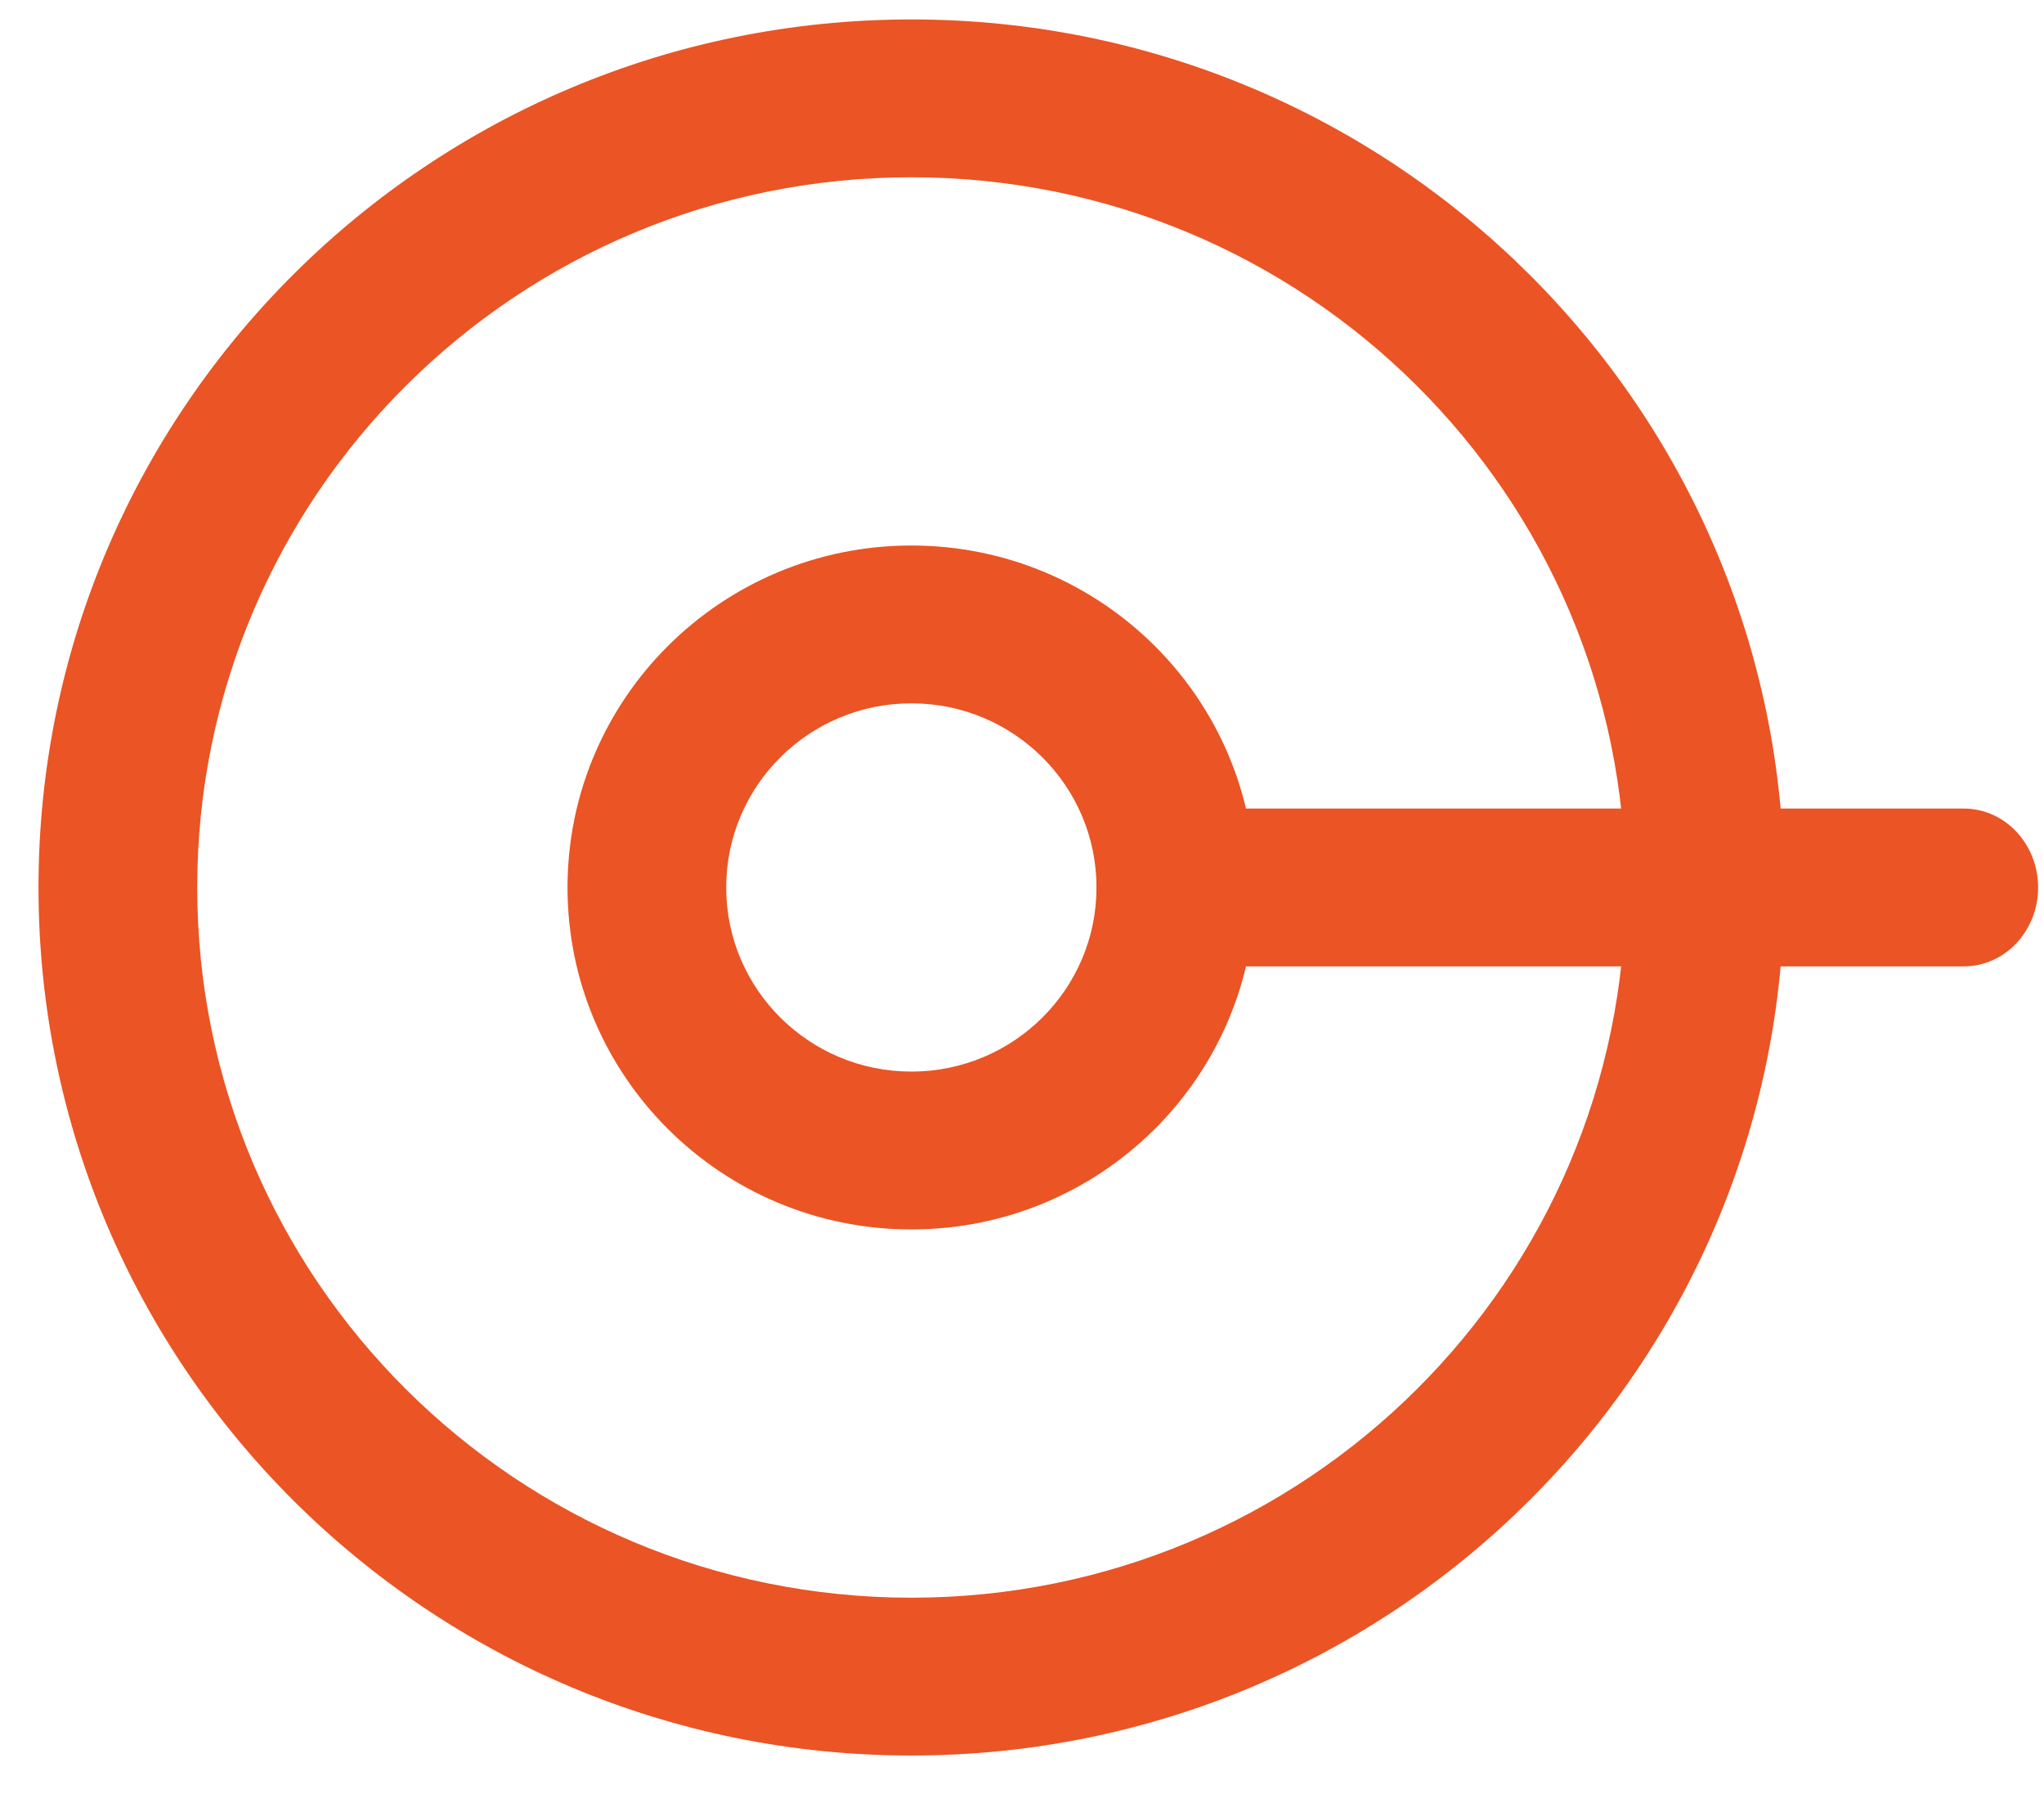
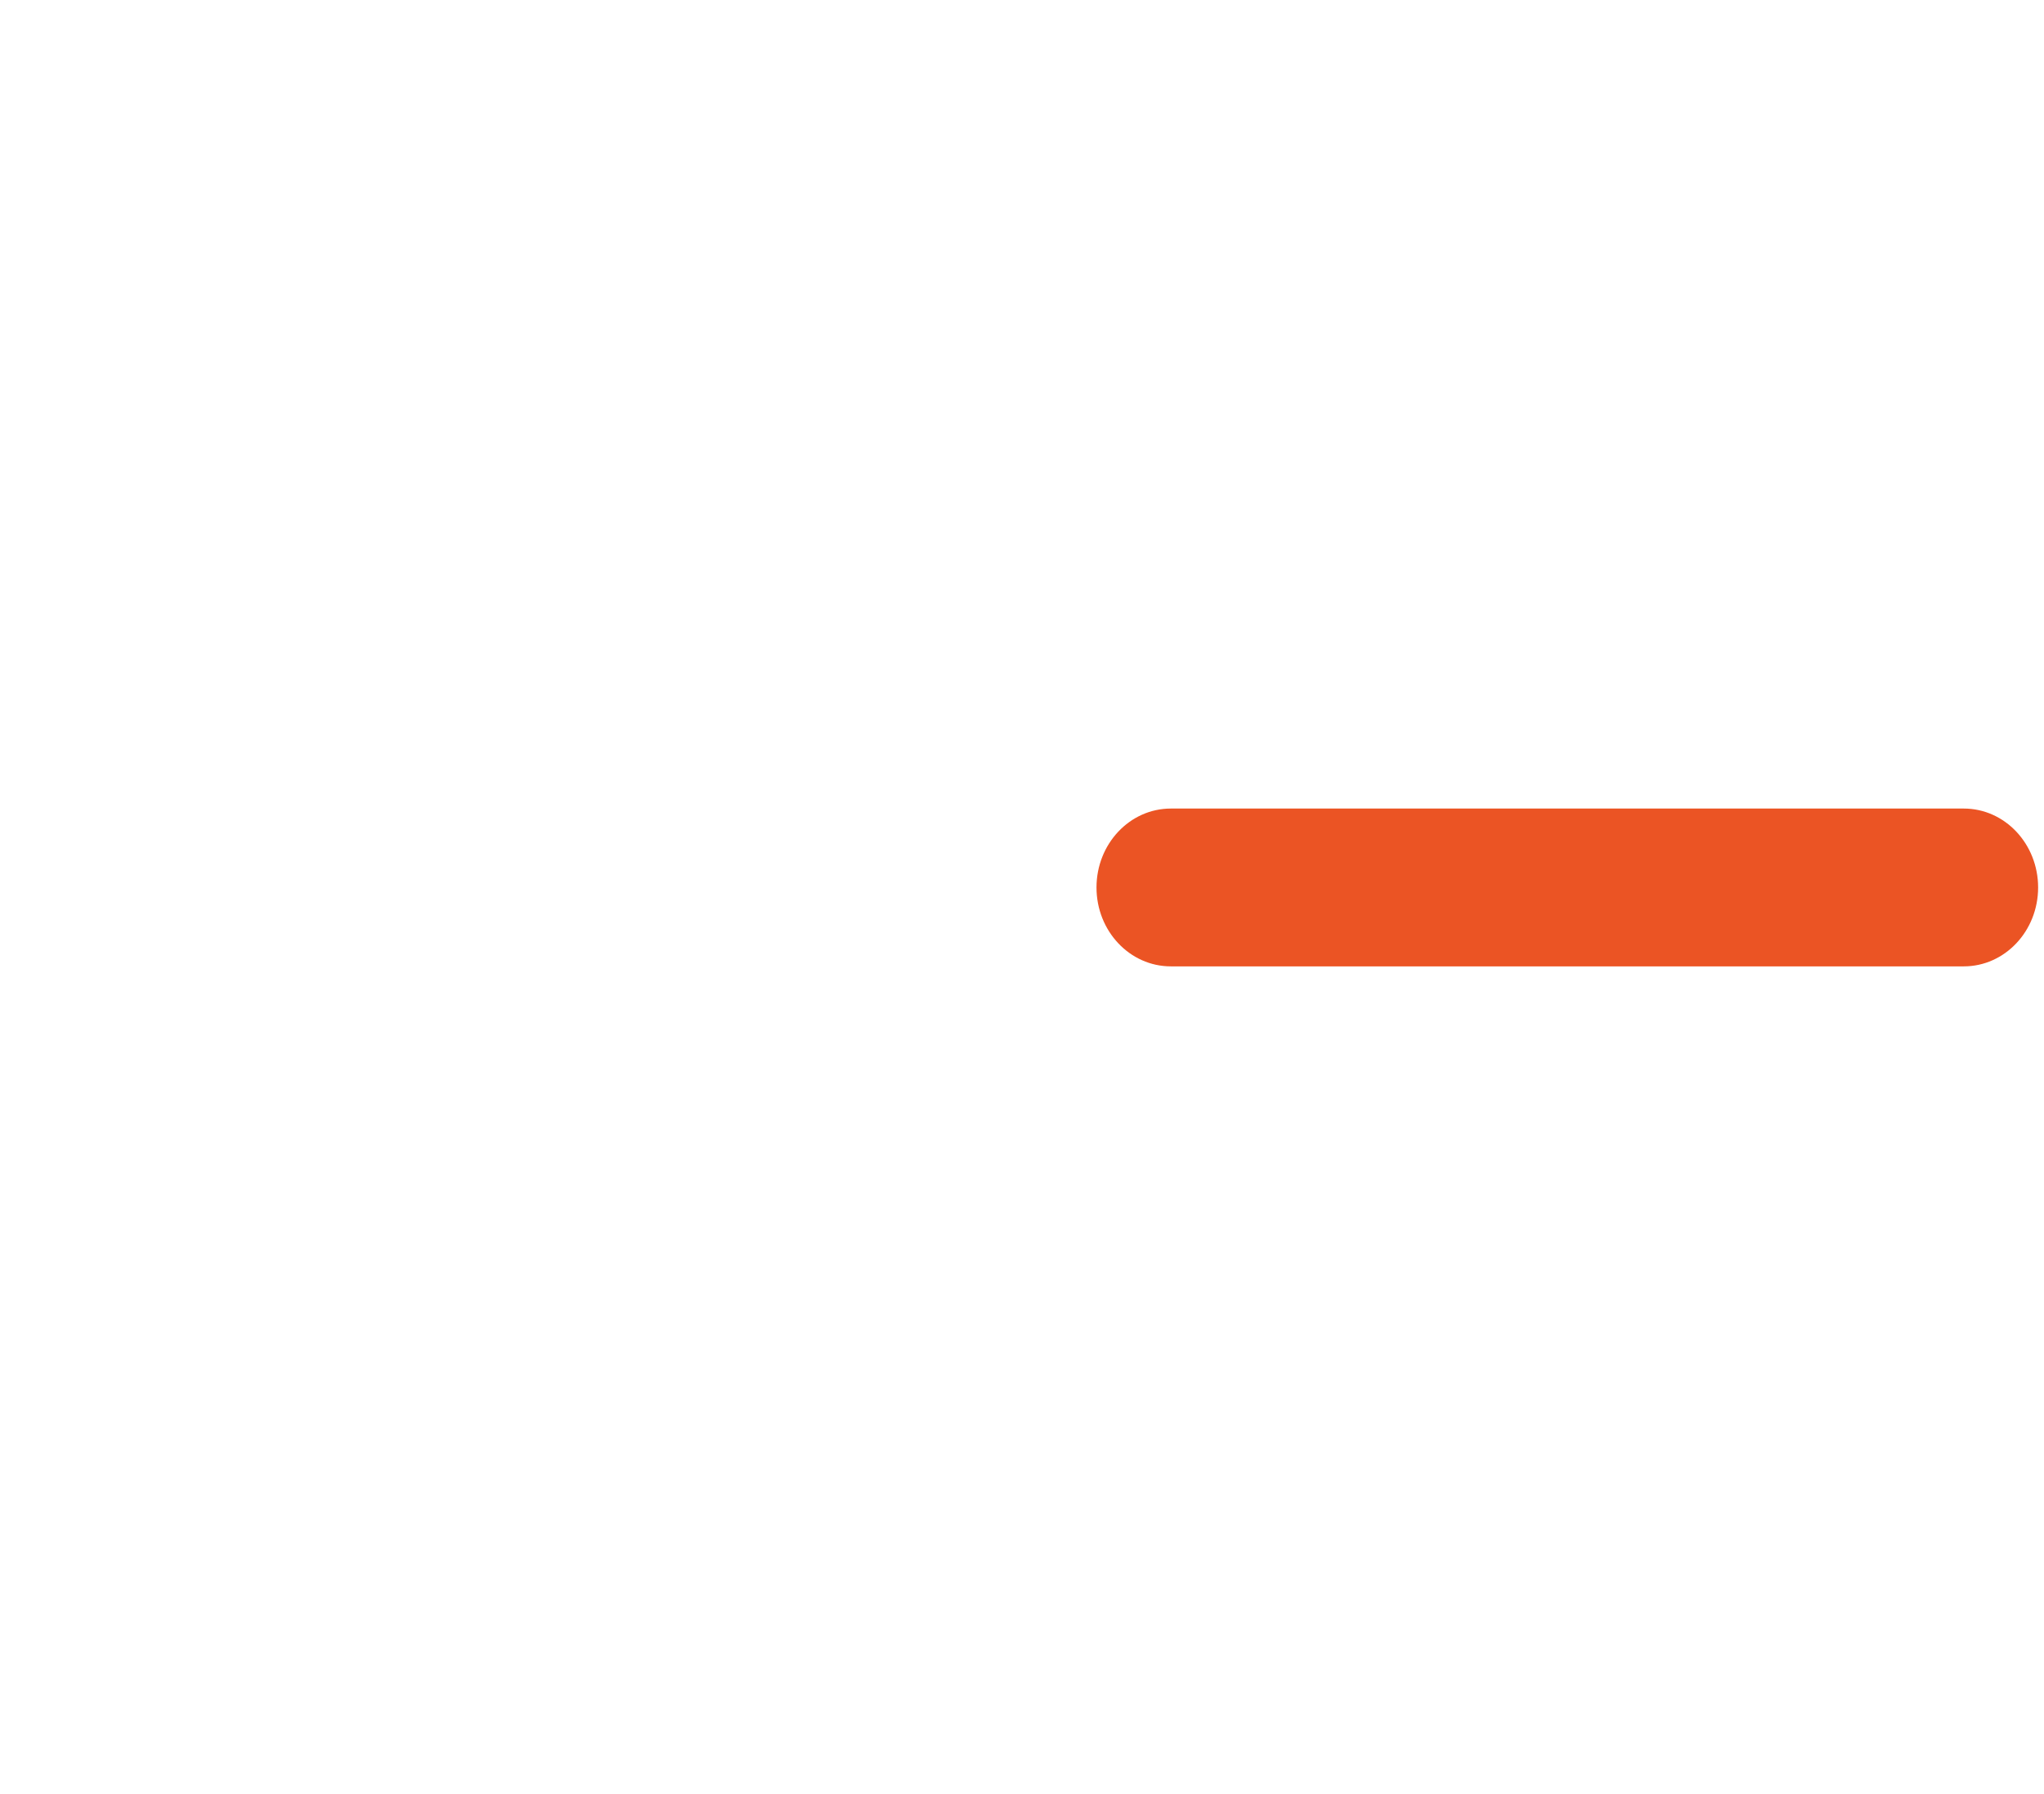
<svg xmlns="http://www.w3.org/2000/svg" xmlns:ns1="http://www.bohemiancoding.com/sketch/ns" width="49px" height="43px" viewBox="0 0 49 43" version="1.1">
  <title>sharelock + Group</title>
  <desc>Created with Sketch.</desc>
  <defs />
  <g id="Landing" stroke="none" stroke-width="1" fill="none" fill-rule="evenodd" ns1:type="MSPage">
    <g id="Landing-Home-2" ns1:type="MSArtboardGroup" transform="translate(-49, -38)" fill="#EB5424">
      <g id="sharelock-+-Group" ns1:type="MSLayerGroup" transform="translate(49, 38)">
-         <path d="M42.772,21.273 C42.772,9.781 33.404,0.466 21.848,0.466 C10.291,0.466 0.923,9.781 0.923,21.273 C0.923,32.764 10.291,42.08 21.848,42.08 C33.404,42.08 42.772,32.764 42.772,21.273 Z M4.728,21.273 C4.728,11.871 12.393,4.249 21.848,4.249 C31.303,4.249 38.968,11.871 38.968,21.273 C38.968,30.675 31.303,38.297 21.848,38.297 C12.393,38.297 4.728,30.675 4.728,21.273 Z" id="Oval-1" ns1:type="MSShapeGroup" />
-         <path d="M30.091,21.273 C30.091,16.746 26.4,13.076 21.848,13.076 C17.295,13.076 13.605,16.746 13.605,21.273 C13.605,25.8 17.295,29.47 21.848,29.47 C26.4,29.47 30.091,25.8 30.091,21.273 Z M17.409,21.273 C17.409,18.835 19.396,16.859 21.848,16.859 C24.299,16.859 26.286,18.835 26.286,21.273 C26.286,23.71 24.299,25.686 21.848,25.686 C19.396,25.686 17.409,23.71 17.409,21.273 Z" id="Oval-2" ns1:type="MSShapeGroup" />
        <path d="M47.077,23.164 C48.061,23.164 48.859,22.318 48.859,21.273 C48.859,20.228 48.061,19.381 47.077,19.381 L28.068,19.381 C27.084,19.381 26.286,20.228 26.286,21.273 C26.286,22.318 27.084,23.164 28.068,23.164 L47.077,23.164 Z" id="Line" ns1:type="MSShapeGroup" />
      </g>
    </g>
  </g>
</svg>